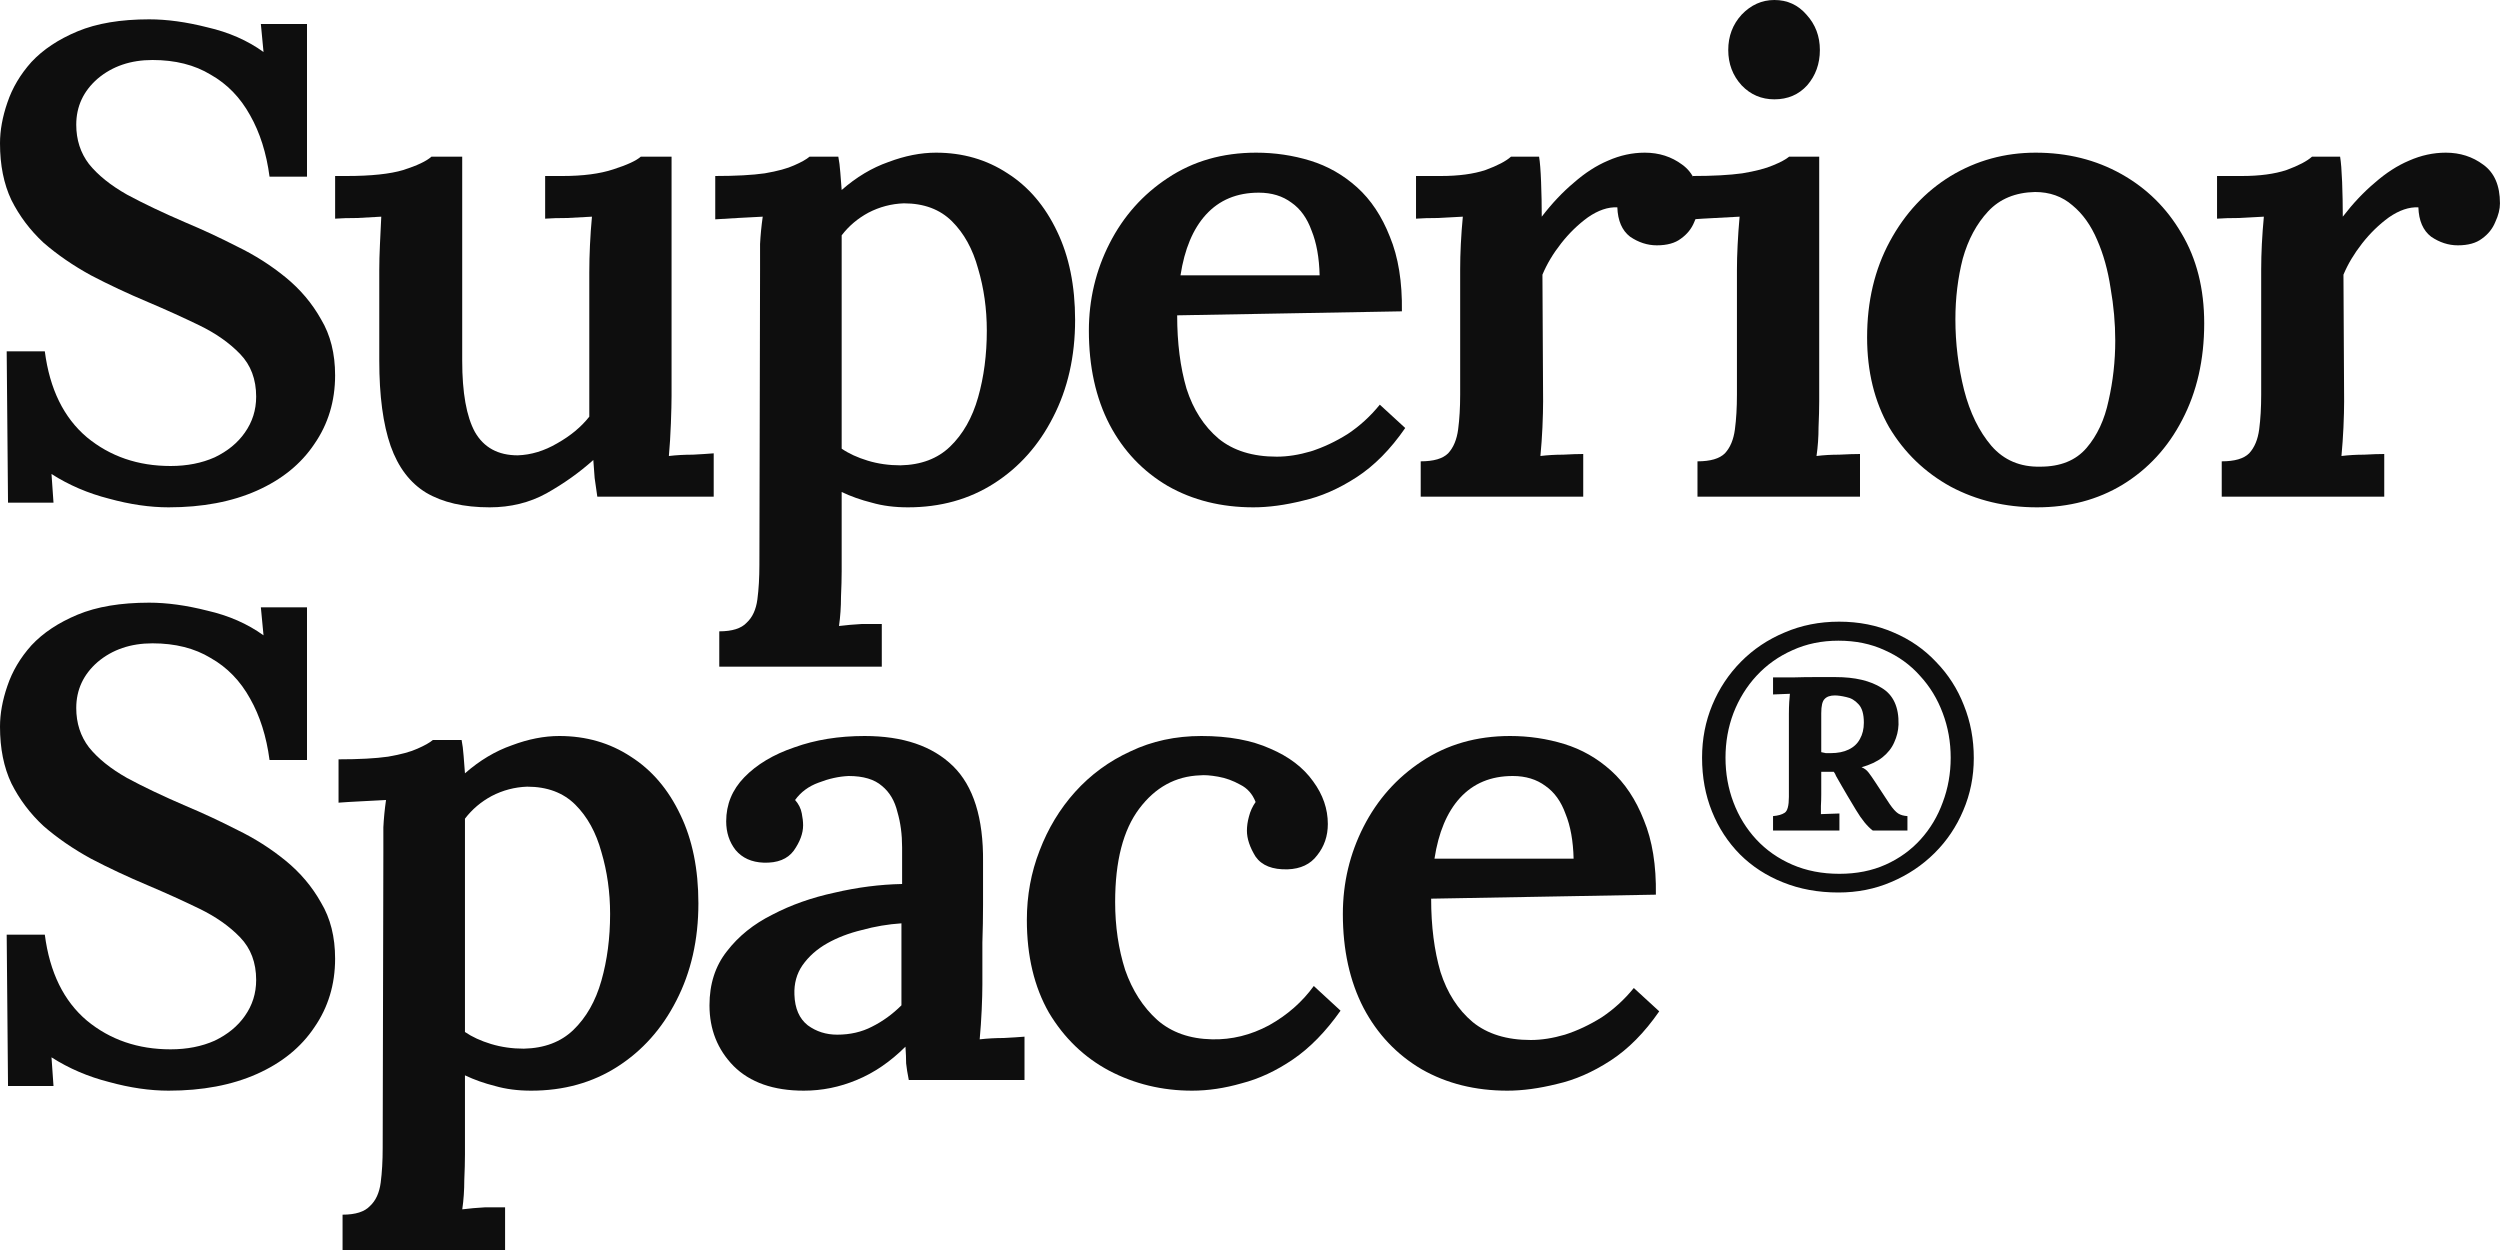
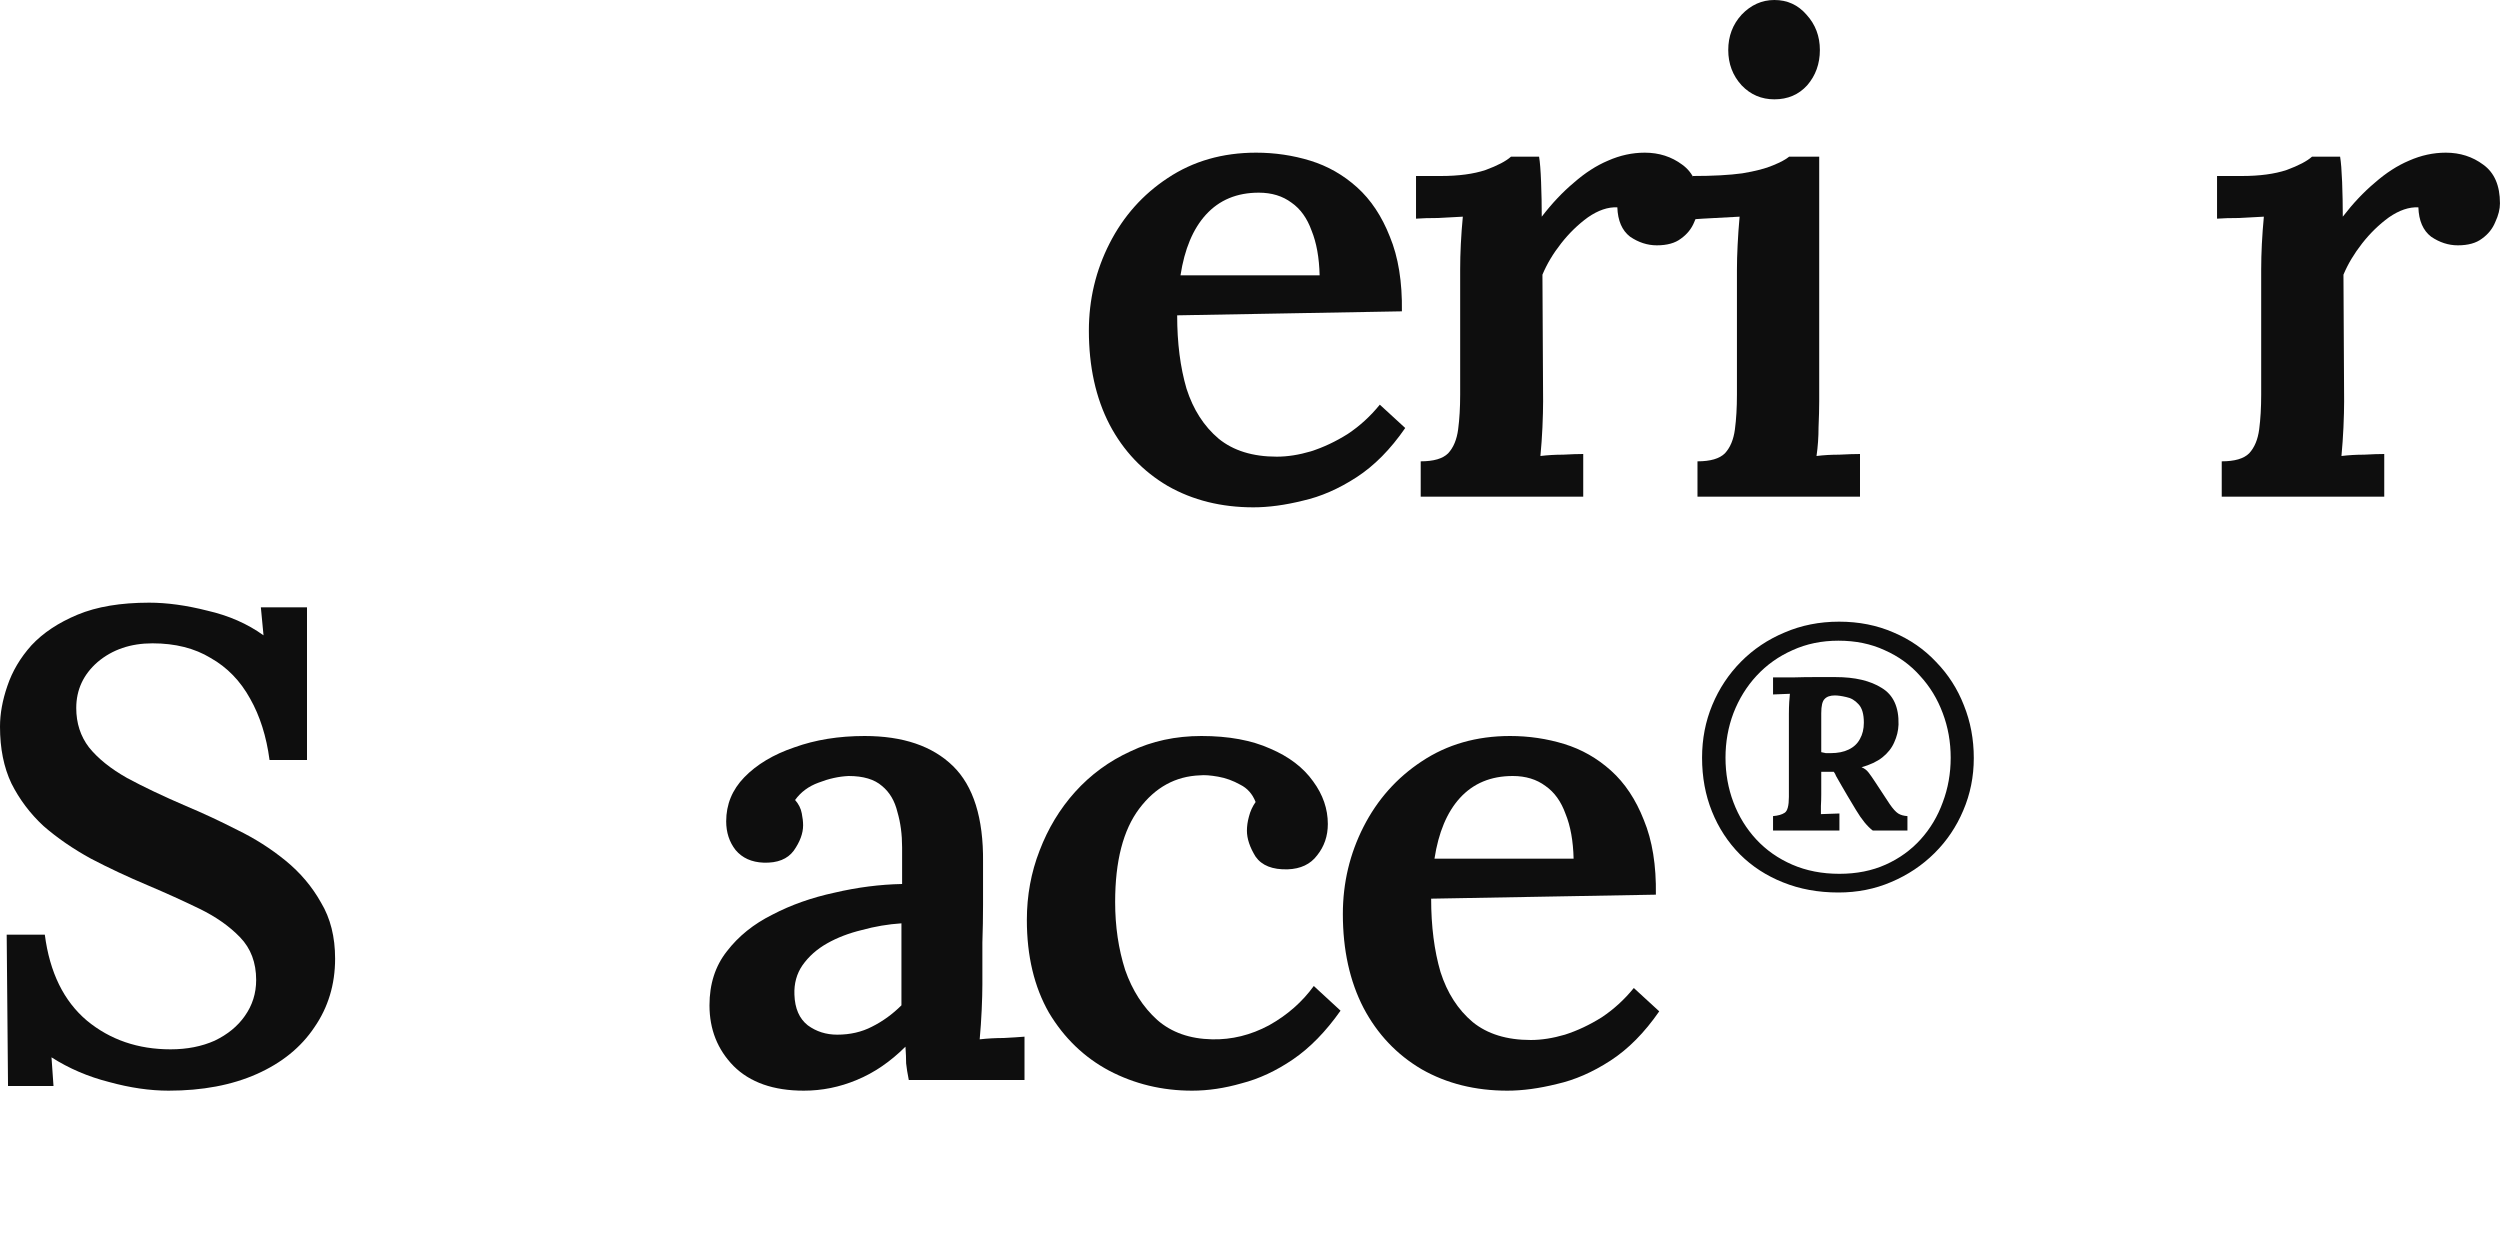
<svg xmlns="http://www.w3.org/2000/svg" width="120" height="60" viewBox="0 0 120 60" fill="none">
  <path d="M88.244 42.84C87.272 42.84 86.385 42.677 85.582 42.352C84.79 42.037 84.103 41.591 83.522 41.014C82.941 40.427 82.492 39.739 82.175 38.952C81.858 38.166 81.699 37.305 81.699 36.371C81.699 35.469 81.863 34.624 82.191 33.837C82.518 33.05 82.978 32.358 83.569 31.76C84.161 31.162 84.858 30.695 85.661 30.359C86.464 30.013 87.336 29.84 88.276 29.84C89.227 29.84 90.099 30.013 90.891 30.359C91.683 30.695 92.365 31.167 92.935 31.776C93.516 32.374 93.96 33.066 94.266 33.853C94.584 34.64 94.742 35.485 94.742 36.387C94.742 37.279 94.573 38.118 94.235 38.905C93.907 39.682 93.448 40.364 92.856 40.951C92.264 41.539 91.572 42.001 90.78 42.336C89.998 42.672 89.153 42.84 88.244 42.84ZM88.292 41.943C89.116 41.943 89.856 41.796 90.511 41.502C91.166 41.208 91.726 40.804 92.191 40.29C92.655 39.776 93.009 39.183 93.252 38.512C93.506 37.84 93.633 37.127 93.633 36.371C93.633 35.616 93.506 34.902 93.252 34.231C92.999 33.549 92.634 32.951 92.159 32.437C91.694 31.912 91.129 31.503 90.463 31.209C89.808 30.905 89.068 30.753 88.244 30.753C87.441 30.753 86.707 30.905 86.041 31.209C85.376 31.503 84.8 31.912 84.314 32.437C83.839 32.951 83.469 33.549 83.205 34.231C82.951 34.902 82.824 35.616 82.824 36.371C82.824 37.127 82.951 37.84 83.205 38.512C83.458 39.183 83.823 39.776 84.298 40.29C84.774 40.804 85.35 41.208 86.026 41.502C86.702 41.796 87.457 41.943 88.292 41.943ZM85.106 39.865V39.173C85.35 39.152 85.534 39.099 85.661 39.015C85.799 38.931 85.867 38.674 85.867 38.244V34.262C85.867 34.053 85.873 33.864 85.883 33.696C85.894 33.517 85.904 33.386 85.915 33.302L85.106 33.334V32.515C85.445 32.515 85.777 32.515 86.105 32.515C86.443 32.505 86.776 32.5 87.103 32.5C87.441 32.5 87.774 32.5 88.102 32.5C89.031 32.5 89.771 32.673 90.32 33.019C90.88 33.355 91.15 33.942 91.129 34.782C91.118 35.075 91.049 35.359 90.923 35.632C90.806 35.904 90.616 36.146 90.352 36.356C90.099 36.555 89.766 36.712 89.354 36.828C89.491 36.88 89.607 36.969 89.702 37.095C89.797 37.221 89.892 37.358 89.988 37.505C90.305 37.987 90.542 38.349 90.701 38.59C90.859 38.821 90.997 38.973 91.113 39.047C91.229 39.12 91.377 39.162 91.557 39.173V39.865H89.892C89.766 39.771 89.634 39.64 89.496 39.472C89.359 39.304 89.222 39.105 89.084 38.874C88.767 38.349 88.54 37.966 88.403 37.725C88.266 37.483 88.176 37.326 88.133 37.253C88.102 37.169 88.065 37.1 88.022 37.048C87.917 37.048 87.817 37.048 87.721 37.048C87.637 37.048 87.537 37.048 87.42 37.048V38.118C87.42 38.307 87.415 38.496 87.404 38.685C87.404 38.863 87.404 38.994 87.404 39.078L88.292 39.047V39.865H85.106ZM87.864 36.151C88.213 36.151 88.503 36.093 88.736 35.978C88.979 35.862 89.158 35.695 89.275 35.474C89.401 35.254 89.465 34.992 89.465 34.687C89.465 34.278 89.38 33.984 89.211 33.806C89.042 33.617 88.847 33.502 88.625 33.46C88.403 33.407 88.218 33.381 88.07 33.381C87.848 33.381 87.684 33.439 87.579 33.554C87.473 33.659 87.42 33.885 87.42 34.231V36.104C87.505 36.125 87.579 36.141 87.642 36.151C87.706 36.151 87.779 36.151 87.864 36.151Z" fill="#0E0E0E" />
  <path d="M72.355 52.352C70.814 52.352 69.444 52.011 68.245 51.328C67.047 50.624 66.116 49.642 65.452 48.384C64.789 47.104 64.457 45.6 64.457 43.872C64.457 42.379 64.789 40.981 65.452 39.68C66.116 38.379 67.047 37.333 68.245 36.544C69.465 35.733 70.878 35.328 72.483 35.328C73.382 35.328 74.249 35.456 75.084 35.712C75.919 35.968 76.668 36.395 77.331 36.992C77.995 37.589 78.519 38.379 78.904 39.36C79.311 40.341 79.504 41.536 79.482 42.944L68.695 43.136C68.695 44.459 68.845 45.632 69.144 46.656C69.465 47.659 69.979 48.459 70.685 49.056C71.392 49.632 72.323 49.92 73.479 49.92C73.992 49.92 74.538 49.834 75.116 49.664C75.715 49.472 76.304 49.194 76.882 48.832C77.46 48.448 77.973 47.978 78.423 47.424L79.643 48.544C78.936 49.568 78.155 50.357 77.299 50.912C76.443 51.467 75.587 51.84 74.731 52.032C73.875 52.245 73.083 52.352 72.355 52.352ZM68.855 41.216H75.533C75.512 40.362 75.383 39.648 75.148 39.072C74.934 38.474 74.613 38.026 74.185 37.728C73.757 37.408 73.233 37.248 72.612 37.248C71.563 37.248 70.718 37.6 70.075 38.304C69.455 38.986 69.048 39.957 68.855 41.216Z" fill="#0E0E0E" />
  <path d="M57.219 52.352C55.785 52.352 54.458 52.032 53.238 51.392C52.039 50.752 51.076 49.824 50.349 48.608C49.642 47.371 49.289 45.888 49.289 44.16C49.289 42.986 49.492 41.877 49.899 40.832C50.306 39.765 50.873 38.827 51.601 38.016C52.35 37.184 53.238 36.533 54.265 36.064C55.293 35.573 56.427 35.328 57.669 35.328C58.974 35.328 60.076 35.531 60.975 35.936C61.874 36.32 62.559 36.843 63.03 37.504C63.501 38.144 63.736 38.827 63.736 39.552C63.736 40.128 63.565 40.629 63.223 41.056C62.902 41.483 62.431 41.706 61.81 41.728C61.082 41.749 60.569 41.547 60.269 41.12C59.991 40.672 59.852 40.256 59.852 39.872C59.852 39.658 59.884 39.434 59.948 39.2C60.012 38.944 60.119 38.709 60.269 38.496C60.119 38.112 59.873 37.834 59.531 37.664C59.188 37.472 58.835 37.344 58.471 37.28C58.107 37.216 57.818 37.194 57.604 37.216C56.427 37.258 55.453 37.792 54.683 38.816C53.912 39.84 53.527 41.333 53.527 43.296C53.527 44.469 53.688 45.557 54.008 46.56C54.351 47.541 54.865 48.341 55.55 48.96C56.234 49.557 57.112 49.867 58.182 49.888C59.124 49.909 60.034 49.685 60.911 49.216C61.789 48.725 62.506 48.096 63.062 47.328L64.346 48.512C63.64 49.514 62.88 50.293 62.067 50.848C61.254 51.403 60.43 51.786 59.595 52C58.782 52.234 57.99 52.352 57.219 52.352Z" fill="#0E0E0E" />
  <path d="M43.622 51.84C43.558 51.52 43.515 51.253 43.494 51.04C43.494 50.805 43.483 50.539 43.462 50.24C42.734 50.965 41.953 51.498 41.118 51.84C40.304 52.181 39.459 52.352 38.581 52.352C37.126 52.352 36.002 51.957 35.211 51.168C34.44 50.379 34.055 49.408 34.055 48.256C34.055 47.232 34.333 46.368 34.889 45.664C35.446 44.938 36.174 44.352 37.073 43.904C37.971 43.434 38.967 43.083 40.058 42.848C41.15 42.592 42.231 42.453 43.301 42.432V40.672C43.301 40.053 43.226 39.488 43.076 38.976C42.948 38.443 42.702 38.026 42.338 37.728C41.974 37.408 41.439 37.248 40.733 37.248C40.262 37.269 39.78 37.376 39.288 37.568C38.817 37.739 38.442 38.016 38.164 38.4C38.335 38.592 38.442 38.805 38.485 39.04C38.528 39.253 38.549 39.445 38.549 39.616C38.549 40 38.4 40.405 38.1 40.832C37.8 41.237 37.319 41.429 36.655 41.408C36.077 41.386 35.628 41.184 35.307 40.8C35.007 40.416 34.857 39.957 34.857 39.424C34.857 38.613 35.146 37.909 35.724 37.312C36.324 36.693 37.126 36.213 38.132 35.872C39.138 35.509 40.262 35.328 41.503 35.328C43.344 35.328 44.756 35.808 45.741 36.768C46.725 37.728 47.207 39.264 47.186 41.376C47.186 42.123 47.186 42.805 47.186 43.424C47.186 44.021 47.175 44.629 47.154 45.248C47.154 45.845 47.154 46.517 47.154 47.264C47.154 47.584 47.143 47.989 47.121 48.48C47.1 48.949 47.068 49.419 47.025 49.888C47.41 49.845 47.796 49.824 48.181 49.824C48.588 49.803 48.919 49.781 49.176 49.76V51.84H43.622ZM43.269 44.32C42.627 44.362 41.995 44.469 41.375 44.64C40.754 44.789 40.197 45.002 39.705 45.28C39.213 45.557 38.817 45.909 38.517 46.336C38.239 46.741 38.111 47.211 38.132 47.744C38.154 48.405 38.367 48.896 38.774 49.216C39.181 49.514 39.652 49.664 40.187 49.664C40.807 49.664 41.364 49.536 41.856 49.28C42.37 49.024 42.841 48.682 43.269 48.256C43.269 48.042 43.269 47.819 43.269 47.584C43.269 47.349 43.269 47.114 43.269 46.88C43.269 46.581 43.269 46.208 43.269 45.76C43.269 45.312 43.269 44.832 43.269 44.32Z" fill="#0E0E0E" />
-   <path d="M16.443 60V58.304C17.063 58.304 17.502 58.165 17.759 57.888C18.037 57.632 18.208 57.258 18.273 56.768C18.337 56.277 18.369 55.722 18.369 55.104L18.401 40.928C18.401 40.544 18.401 40.139 18.401 39.712C18.422 39.285 18.465 38.848 18.529 38.4C18.166 38.421 17.759 38.443 17.309 38.464C16.881 38.485 16.528 38.507 16.25 38.528V36.448C17.235 36.448 18.026 36.405 18.626 36.32C19.247 36.213 19.717 36.085 20.038 35.936C20.381 35.786 20.627 35.648 20.777 35.52H22.157C22.2 35.733 22.232 35.989 22.254 36.288C22.275 36.587 22.297 36.864 22.318 37.12C23.024 36.501 23.773 36.053 24.565 35.776C25.357 35.477 26.117 35.328 26.845 35.328C28.129 35.328 29.274 35.658 30.28 36.32C31.286 36.96 32.078 37.888 32.656 39.104C33.234 40.298 33.523 41.717 33.523 43.36C33.523 45.109 33.169 46.666 32.463 48.032C31.778 49.376 30.837 50.432 29.638 51.2C28.439 51.968 27.059 52.352 25.496 52.352C24.854 52.352 24.276 52.277 23.763 52.128C23.249 52 22.767 51.829 22.318 51.616V55.424C22.318 55.765 22.307 56.17 22.286 56.64C22.286 57.13 22.254 57.6 22.189 58.048C22.532 58.005 22.896 57.973 23.281 57.952C23.666 57.952 23.987 57.952 24.244 57.952V60H16.443ZM25.143 50.336C26.128 50.315 26.92 50.016 27.519 49.44C28.14 48.843 28.589 48.053 28.867 47.072C29.146 46.09 29.285 45.024 29.285 43.872C29.285 42.827 29.146 41.834 28.867 40.896C28.61 39.957 28.193 39.2 27.615 38.624C27.037 38.048 26.267 37.76 25.304 37.76C24.704 37.781 24.137 37.931 23.602 38.208C23.088 38.485 22.66 38.848 22.318 39.296C22.318 39.765 22.318 40.245 22.318 40.736C22.318 41.227 22.318 41.749 22.318 42.304C22.318 42.858 22.318 43.488 22.318 44.192C22.318 44.874 22.318 45.653 22.318 46.528C22.318 47.403 22.318 48.405 22.318 49.536C22.66 49.77 23.078 49.962 23.57 50.112C24.062 50.261 24.587 50.336 25.143 50.336Z" fill="#0E0E0E" />
  <path d="M12.938 36.48C12.789 35.349 12.478 34.368 12.007 33.536C11.537 32.683 10.905 32.032 10.113 31.584C9.343 31.115 8.412 30.88 7.32 30.88C6.271 30.88 5.394 31.179 4.687 31.776C4.002 32.373 3.66 33.109 3.66 33.984C3.66 34.709 3.863 35.339 4.27 35.872C4.698 36.405 5.308 36.896 6.1 37.344C6.892 37.771 7.834 38.219 8.925 38.688C9.739 39.029 10.563 39.413 11.397 39.84C12.232 40.245 13.003 40.736 13.709 41.312C14.415 41.888 14.982 42.56 15.411 43.328C15.86 44.075 16.085 44.971 16.085 46.016C16.085 47.253 15.753 48.352 15.089 49.312C14.447 50.272 13.527 51.019 12.328 51.552C11.13 52.085 9.717 52.352 8.091 52.352C7.192 52.352 6.239 52.213 5.233 51.936C4.227 51.68 3.307 51.285 2.472 50.752L2.568 52.128H0.385L0.321 44.864H2.151C2.386 46.677 3.061 48.053 4.174 48.992C5.287 49.909 6.624 50.368 8.187 50.368C8.979 50.368 9.685 50.229 10.306 49.952C10.927 49.653 11.408 49.259 11.751 48.768C12.114 48.256 12.296 47.68 12.296 47.04C12.296 46.208 12.04 45.525 11.526 44.992C11.012 44.459 10.359 44 9.567 43.616C8.775 43.232 7.951 42.859 7.095 42.496C6.132 42.091 5.222 41.664 4.366 41.216C3.51 40.747 2.75 40.224 2.087 39.648C1.445 39.051 0.931 38.368 0.546 37.6C0.182 36.832 0 35.925 0 34.88C0 34.261 0.118 33.611 0.353 32.928C0.589 32.224 0.974 31.573 1.509 30.976C2.065 30.379 2.804 29.888 3.724 29.504C4.645 29.12 5.79 28.928 7.159 28.928C8.016 28.928 8.947 29.056 9.953 29.312C10.98 29.547 11.879 29.941 12.649 30.496L12.521 29.152H14.736V36.48H12.938Z" fill="#0E0E0E" />
  <path d="M106.643 22.144C107.263 22.144 107.702 22.016 107.959 21.76C108.216 21.483 108.376 21.099 108.441 20.608C108.505 20.117 108.537 19.563 108.537 18.944V12.928C108.537 12.544 108.548 12.139 108.569 11.712C108.59 11.286 108.623 10.848 108.665 10.4C108.301 10.421 107.906 10.443 107.477 10.464C107.049 10.464 106.696 10.475 106.418 10.496V8.448H107.606C108.462 8.448 109.179 8.352 109.757 8.16C110.335 7.947 110.741 7.733 110.977 7.52H112.325C112.368 7.776 112.4 8.181 112.422 8.736C112.443 9.291 112.454 9.845 112.454 10.4C112.946 9.76 113.46 9.216 113.995 8.768C114.53 8.299 115.076 7.947 115.632 7.712C116.21 7.456 116.799 7.328 117.398 7.328C118.083 7.328 118.682 7.52 119.196 7.904C119.731 8.288 119.998 8.907 119.998 9.76C119.998 10.037 119.924 10.336 119.774 10.656C119.645 10.976 119.431 11.243 119.132 11.456C118.853 11.669 118.468 11.776 117.976 11.776C117.526 11.776 117.098 11.637 116.692 11.36C116.306 11.062 116.103 10.592 116.082 9.952C115.632 9.931 115.161 10.091 114.669 10.432C114.198 10.774 113.77 11.19 113.385 11.68C113 12.171 112.7 12.672 112.486 13.184L112.518 19.264C112.518 19.605 112.507 20.021 112.486 20.512C112.464 20.982 112.432 21.44 112.39 21.888C112.732 21.846 113.096 21.824 113.481 21.824C113.866 21.803 114.187 21.792 114.444 21.792V23.84H106.643V22.144Z" fill="#0E0E0E" />
-   <path d="M97.776 24.352C96.256 24.352 94.876 24.021 93.634 23.36C92.393 22.677 91.408 21.728 90.681 20.512C89.974 19.275 89.621 17.835 89.621 16.192C89.621 14.464 89.985 12.928 90.713 11.584C91.44 10.24 92.414 9.195 93.634 8.448C94.876 7.701 96.235 7.328 97.712 7.328C99.231 7.328 100.601 7.669 101.821 8.352C103.041 9.035 104.004 9.984 104.711 11.2C105.438 12.416 105.802 13.856 105.802 15.52C105.802 17.27 105.449 18.816 104.743 20.16C104.058 21.483 103.105 22.517 101.885 23.264C100.687 23.989 99.317 24.352 97.776 24.352ZM97.936 22.4C98.9 22.4 99.638 22.102 100.152 21.504C100.665 20.907 101.018 20.149 101.211 19.232C101.425 18.294 101.532 17.334 101.532 16.352C101.532 15.52 101.457 14.678 101.307 13.824C101.179 12.971 100.965 12.203 100.665 11.52C100.366 10.816 99.97 10.261 99.477 9.856C98.985 9.429 98.386 9.216 97.68 9.216C96.738 9.237 95.989 9.547 95.432 10.144C94.876 10.742 94.469 11.499 94.212 12.416C93.977 13.334 93.859 14.304 93.859 15.328C93.859 16.48 93.998 17.611 94.276 18.72C94.555 19.808 94.993 20.704 95.593 21.408C96.192 22.091 96.973 22.422 97.936 22.4Z" fill="#0E0E0E" />
  <path d="M81.479 22.144C82.099 22.144 82.538 22.016 82.795 21.76C83.052 21.483 83.212 21.099 83.276 20.608C83.341 20.117 83.373 19.563 83.373 18.944V12.96C83.373 12.597 83.383 12.203 83.405 11.776C83.426 11.328 83.459 10.869 83.501 10.4C83.137 10.421 82.741 10.443 82.313 10.464C81.885 10.485 81.532 10.507 81.254 10.528V8.448C82.217 8.448 83.009 8.405 83.63 8.32C84.272 8.213 84.764 8.085 85.106 7.936C85.47 7.787 85.727 7.648 85.877 7.52H87.322V19.264C87.322 19.605 87.311 20.021 87.29 20.512C87.29 20.981 87.258 21.44 87.193 21.888C87.536 21.845 87.9 21.824 88.285 21.824C88.692 21.803 89.023 21.792 89.28 21.792V23.84H81.479V22.144ZM85.171 4.768C84.55 4.768 84.026 4.544 83.598 4.096C83.169 3.627 82.956 3.061 82.956 2.4C82.956 1.739 83.169 1.173 83.598 0.704C84.047 0.235 84.571 0 85.171 0C85.791 0 86.305 0.235 86.712 0.704C87.14 1.173 87.354 1.739 87.354 2.4C87.354 3.061 87.151 3.627 86.744 4.096C86.337 4.544 85.813 4.768 85.171 4.768Z" fill="#0E0E0E" />
  <path d="M68.194 22.144C68.814 22.144 69.253 22.016 69.51 21.76C69.767 21.483 69.927 21.099 69.991 20.608C70.056 20.117 70.088 19.563 70.088 18.944V12.928C70.088 12.544 70.098 12.139 70.12 11.712C70.141 11.286 70.173 10.848 70.216 10.4C69.852 10.421 69.456 10.443 69.028 10.464C68.6 10.464 68.247 10.475 67.969 10.496V8.448H69.157C70.013 8.448 70.73 8.352 71.308 8.16C71.886 7.947 72.292 7.733 72.528 7.52H73.876C73.919 7.776 73.951 8.181 73.972 8.736C73.994 9.291 74.004 9.845 74.004 10.4C74.497 9.76 75.01 9.216 75.546 8.768C76.081 8.299 76.626 7.947 77.183 7.712C77.761 7.456 78.349 7.328 78.949 7.328C79.634 7.328 80.233 7.52 80.747 7.904C81.282 8.288 81.549 8.907 81.549 9.76C81.549 10.037 81.474 10.336 81.325 10.656C81.196 10.976 80.982 11.243 80.682 11.456C80.404 11.669 80.019 11.776 79.527 11.776C79.077 11.776 78.649 11.637 78.242 11.36C77.857 11.062 77.654 10.592 77.632 9.952C77.183 9.931 76.712 10.091 76.22 10.432C75.749 10.774 75.321 11.19 74.936 11.68C74.55 12.171 74.251 12.672 74.037 13.184L74.069 19.264C74.069 19.605 74.058 20.021 74.037 20.512C74.015 20.982 73.983 21.44 73.94 21.888C74.283 21.846 74.647 21.824 75.032 21.824C75.417 21.803 75.738 21.792 75.995 21.792V23.84H68.194V22.144Z" fill="#0E0E0E" />
  <path d="M60.163 24.352C58.623 24.352 57.253 24.011 56.054 23.328C54.855 22.624 53.924 21.643 53.261 20.384C52.597 19.104 52.266 17.6 52.266 15.872C52.266 14.379 52.597 12.982 53.261 11.68C53.924 10.379 54.855 9.333 56.054 8.544C57.274 7.733 58.687 7.328 60.292 7.328C61.191 7.328 62.058 7.456 62.892 7.712C63.727 7.968 64.476 8.395 65.14 8.992C65.803 9.589 66.328 10.379 66.713 11.36C67.12 12.341 67.312 13.536 67.291 14.944L56.504 15.136C56.504 16.459 56.653 17.632 56.953 18.656C57.274 19.659 57.788 20.459 58.494 21.056C59.2 21.632 60.131 21.92 61.287 21.92C61.801 21.92 62.347 21.835 62.925 21.664C63.524 21.472 64.112 21.195 64.69 20.832C65.268 20.448 65.782 19.979 66.231 19.424L67.451 20.544C66.745 21.568 65.964 22.358 65.108 22.912C64.252 23.467 63.395 23.84 62.539 24.032C61.683 24.245 60.891 24.352 60.163 24.352ZM56.664 13.216H63.342C63.321 12.363 63.192 11.648 62.957 11.072C62.743 10.475 62.422 10.027 61.993 9.728C61.565 9.408 61.041 9.248 60.42 9.248C59.372 9.248 58.526 9.6 57.884 10.304C57.263 10.987 56.857 11.957 56.664 13.216Z" fill="#0E0E0E" />
-   <path d="M34.525 32V30.304C35.145 30.304 35.584 30.166 35.841 29.888C36.119 29.632 36.29 29.259 36.355 28.768C36.419 28.277 36.451 27.723 36.451 27.104L36.483 12.928C36.483 12.544 36.483 12.139 36.483 11.712C36.505 11.286 36.547 10.848 36.611 10.4C36.248 10.421 35.841 10.443 35.392 10.464C34.963 10.486 34.61 10.507 34.332 10.528V8.448C35.317 8.448 36.108 8.405 36.708 8.32C37.328 8.213 37.799 8.085 38.12 7.936C38.463 7.787 38.709 7.648 38.859 7.52H40.239C40.282 7.733 40.314 7.989 40.336 8.288C40.357 8.587 40.379 8.864 40.4 9.12C41.106 8.501 41.855 8.053 42.647 7.776C43.439 7.477 44.199 7.328 44.927 7.328C46.211 7.328 47.356 7.659 48.362 8.32C49.368 8.96 50.16 9.888 50.738 11.104C51.316 12.299 51.605 13.717 51.605 15.36C51.605 17.11 51.252 18.667 50.545 20.032C49.86 21.376 48.919 22.432 47.72 23.2C46.521 23.968 45.141 24.352 43.578 24.352C42.936 24.352 42.358 24.277 41.845 24.128C41.331 24 40.849 23.829 40.4 23.616V27.424C40.4 27.765 40.389 28.171 40.368 28.64C40.368 29.131 40.336 29.6 40.272 30.048C40.614 30.006 40.978 29.974 41.363 29.952C41.748 29.952 42.069 29.952 42.326 29.952V32H34.525ZM43.225 22.336C44.21 22.315 45.002 22.016 45.601 21.44C46.222 20.843 46.671 20.053 46.949 19.072C47.228 18.091 47.367 17.024 47.367 15.872C47.367 14.827 47.228 13.835 46.949 12.896C46.693 11.957 46.275 11.2 45.697 10.624C45.119 10.048 44.349 9.76 43.386 9.76C42.786 9.781 42.219 9.931 41.684 10.208C41.17 10.486 40.742 10.848 40.4 11.296C40.4 11.765 40.4 12.245 40.4 12.736C40.4 13.227 40.4 13.749 40.4 14.304C40.4 14.859 40.4 15.488 40.4 16.192C40.4 16.875 40.4 17.654 40.4 18.528C40.4 19.403 40.4 20.405 40.4 21.536C40.742 21.771 41.16 21.963 41.652 22.112C42.144 22.262 42.669 22.336 43.225 22.336Z" fill="#0E0E0E" />
-   <path d="M23.502 24.352C22.261 24.352 21.244 24.117 20.452 23.648C19.682 23.179 19.114 22.432 18.751 21.408C18.387 20.363 18.205 18.997 18.205 17.312V12.96C18.205 12.597 18.216 12.192 18.237 11.744C18.258 11.296 18.28 10.848 18.301 10.4C17.959 10.421 17.573 10.443 17.145 10.464C16.717 10.464 16.364 10.475 16.086 10.496V8.448H16.632C17.809 8.448 18.719 8.352 19.361 8.16C20.024 7.947 20.474 7.733 20.709 7.52H22.186V17.312C22.186 18.848 22.389 19.989 22.796 20.736C23.224 21.483 23.909 21.856 24.851 21.856C25.493 21.835 26.124 21.643 26.745 21.28C27.387 20.917 27.901 20.491 28.286 20V13.088C28.286 12.661 28.297 12.224 28.318 11.776C28.339 11.307 28.372 10.848 28.414 10.4C28.072 10.421 27.676 10.443 27.226 10.464C26.798 10.464 26.445 10.475 26.167 10.496V8.448H27.002C27.986 8.448 28.8 8.341 29.442 8.128C30.105 7.915 30.544 7.712 30.758 7.52H32.235V19.008C32.235 19.307 32.224 19.744 32.203 20.32C32.181 20.896 32.149 21.419 32.106 21.888C32.47 21.845 32.856 21.824 33.262 21.824C33.669 21.803 34.001 21.781 34.258 21.76V23.84H28.671C28.628 23.541 28.586 23.243 28.543 22.944C28.521 22.645 28.5 22.357 28.479 22.08C27.815 22.677 27.066 23.211 26.231 23.68C25.418 24.128 24.508 24.352 23.502 24.352Z" fill="#0E0E0E" />
-   <path d="M12.938 8.48C12.789 7.349 12.478 6.368 12.007 5.536C11.537 4.683 10.905 4.032 10.113 3.584C9.343 3.115 8.412 2.88 7.32 2.88C6.271 2.88 5.394 3.179 4.687 3.776C4.002 4.373 3.66 5.109 3.66 5.984C3.66 6.709 3.863 7.339 4.27 7.872C4.698 8.405 5.308 8.896 6.1 9.344C6.892 9.771 7.834 10.219 8.925 10.688C9.739 11.029 10.563 11.413 11.397 11.84C12.232 12.245 13.003 12.736 13.709 13.312C14.415 13.888 14.982 14.56 15.411 15.328C15.86 16.075 16.085 16.971 16.085 18.016C16.085 19.253 15.753 20.352 15.089 21.312C14.447 22.272 13.527 23.019 12.328 23.552C11.13 24.085 9.717 24.352 8.091 24.352C7.192 24.352 6.239 24.213 5.233 23.936C4.227 23.68 3.307 23.285 2.472 22.752L2.568 24.128H0.385L0.321 16.864H2.151C2.386 18.677 3.061 20.053 4.174 20.992C5.287 21.909 6.624 22.368 8.187 22.368C8.979 22.368 9.685 22.229 10.306 21.952C10.927 21.653 11.408 21.259 11.751 20.768C12.114 20.256 12.296 19.68 12.296 19.04C12.296 18.208 12.04 17.525 11.526 16.992C11.012 16.459 10.359 16 9.567 15.616C8.775 15.232 7.951 14.859 7.095 14.496C6.132 14.091 5.222 13.664 4.366 13.216C3.51 12.747 2.75 12.224 2.087 11.648C1.445 11.051 0.931 10.368 0.546 9.6C0.182 8.832 0 7.925 0 6.88C0 6.261 0.118 5.611 0.353 4.928C0.589 4.224 0.974 3.573 1.509 2.976C2.065 2.379 2.804 1.888 3.724 1.504C4.645 1.12 5.79 0.928 7.159 0.928C8.016 0.928 8.947 1.056 9.953 1.312C10.98 1.547 11.879 1.941 12.649 2.496L12.521 1.152H14.736V8.48H12.938Z" fill="#0E0E0E" />
</svg>